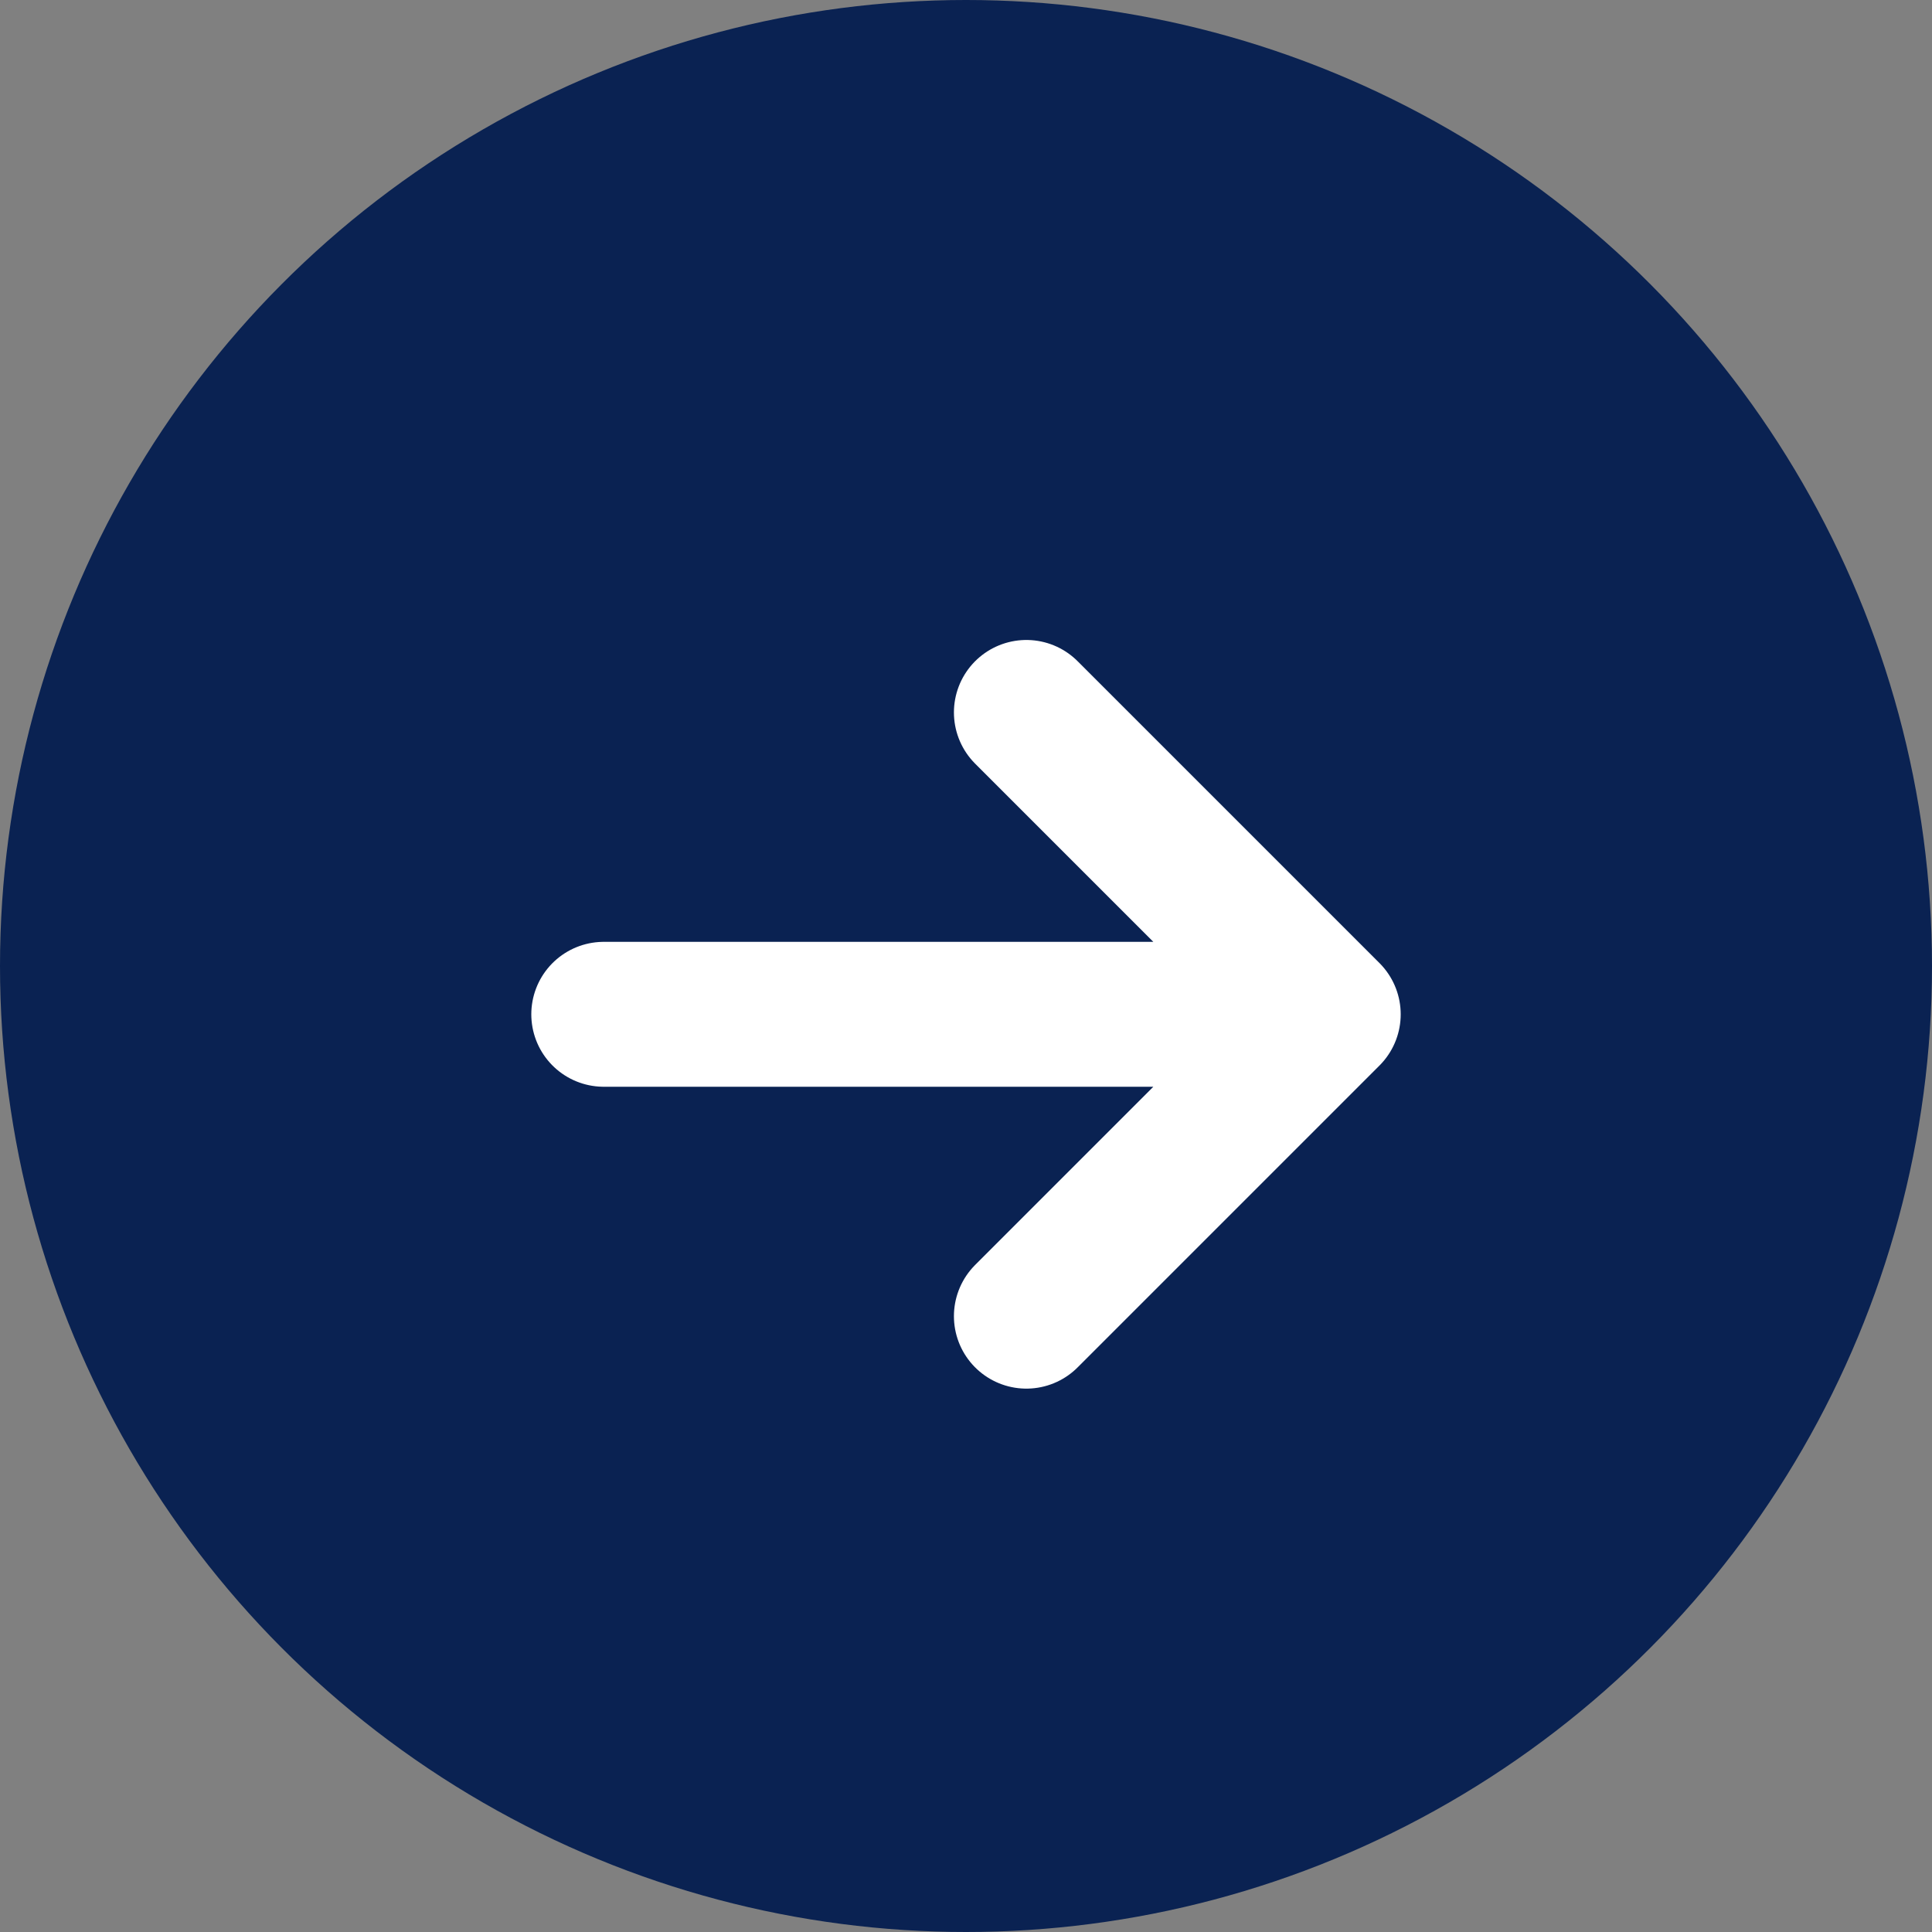
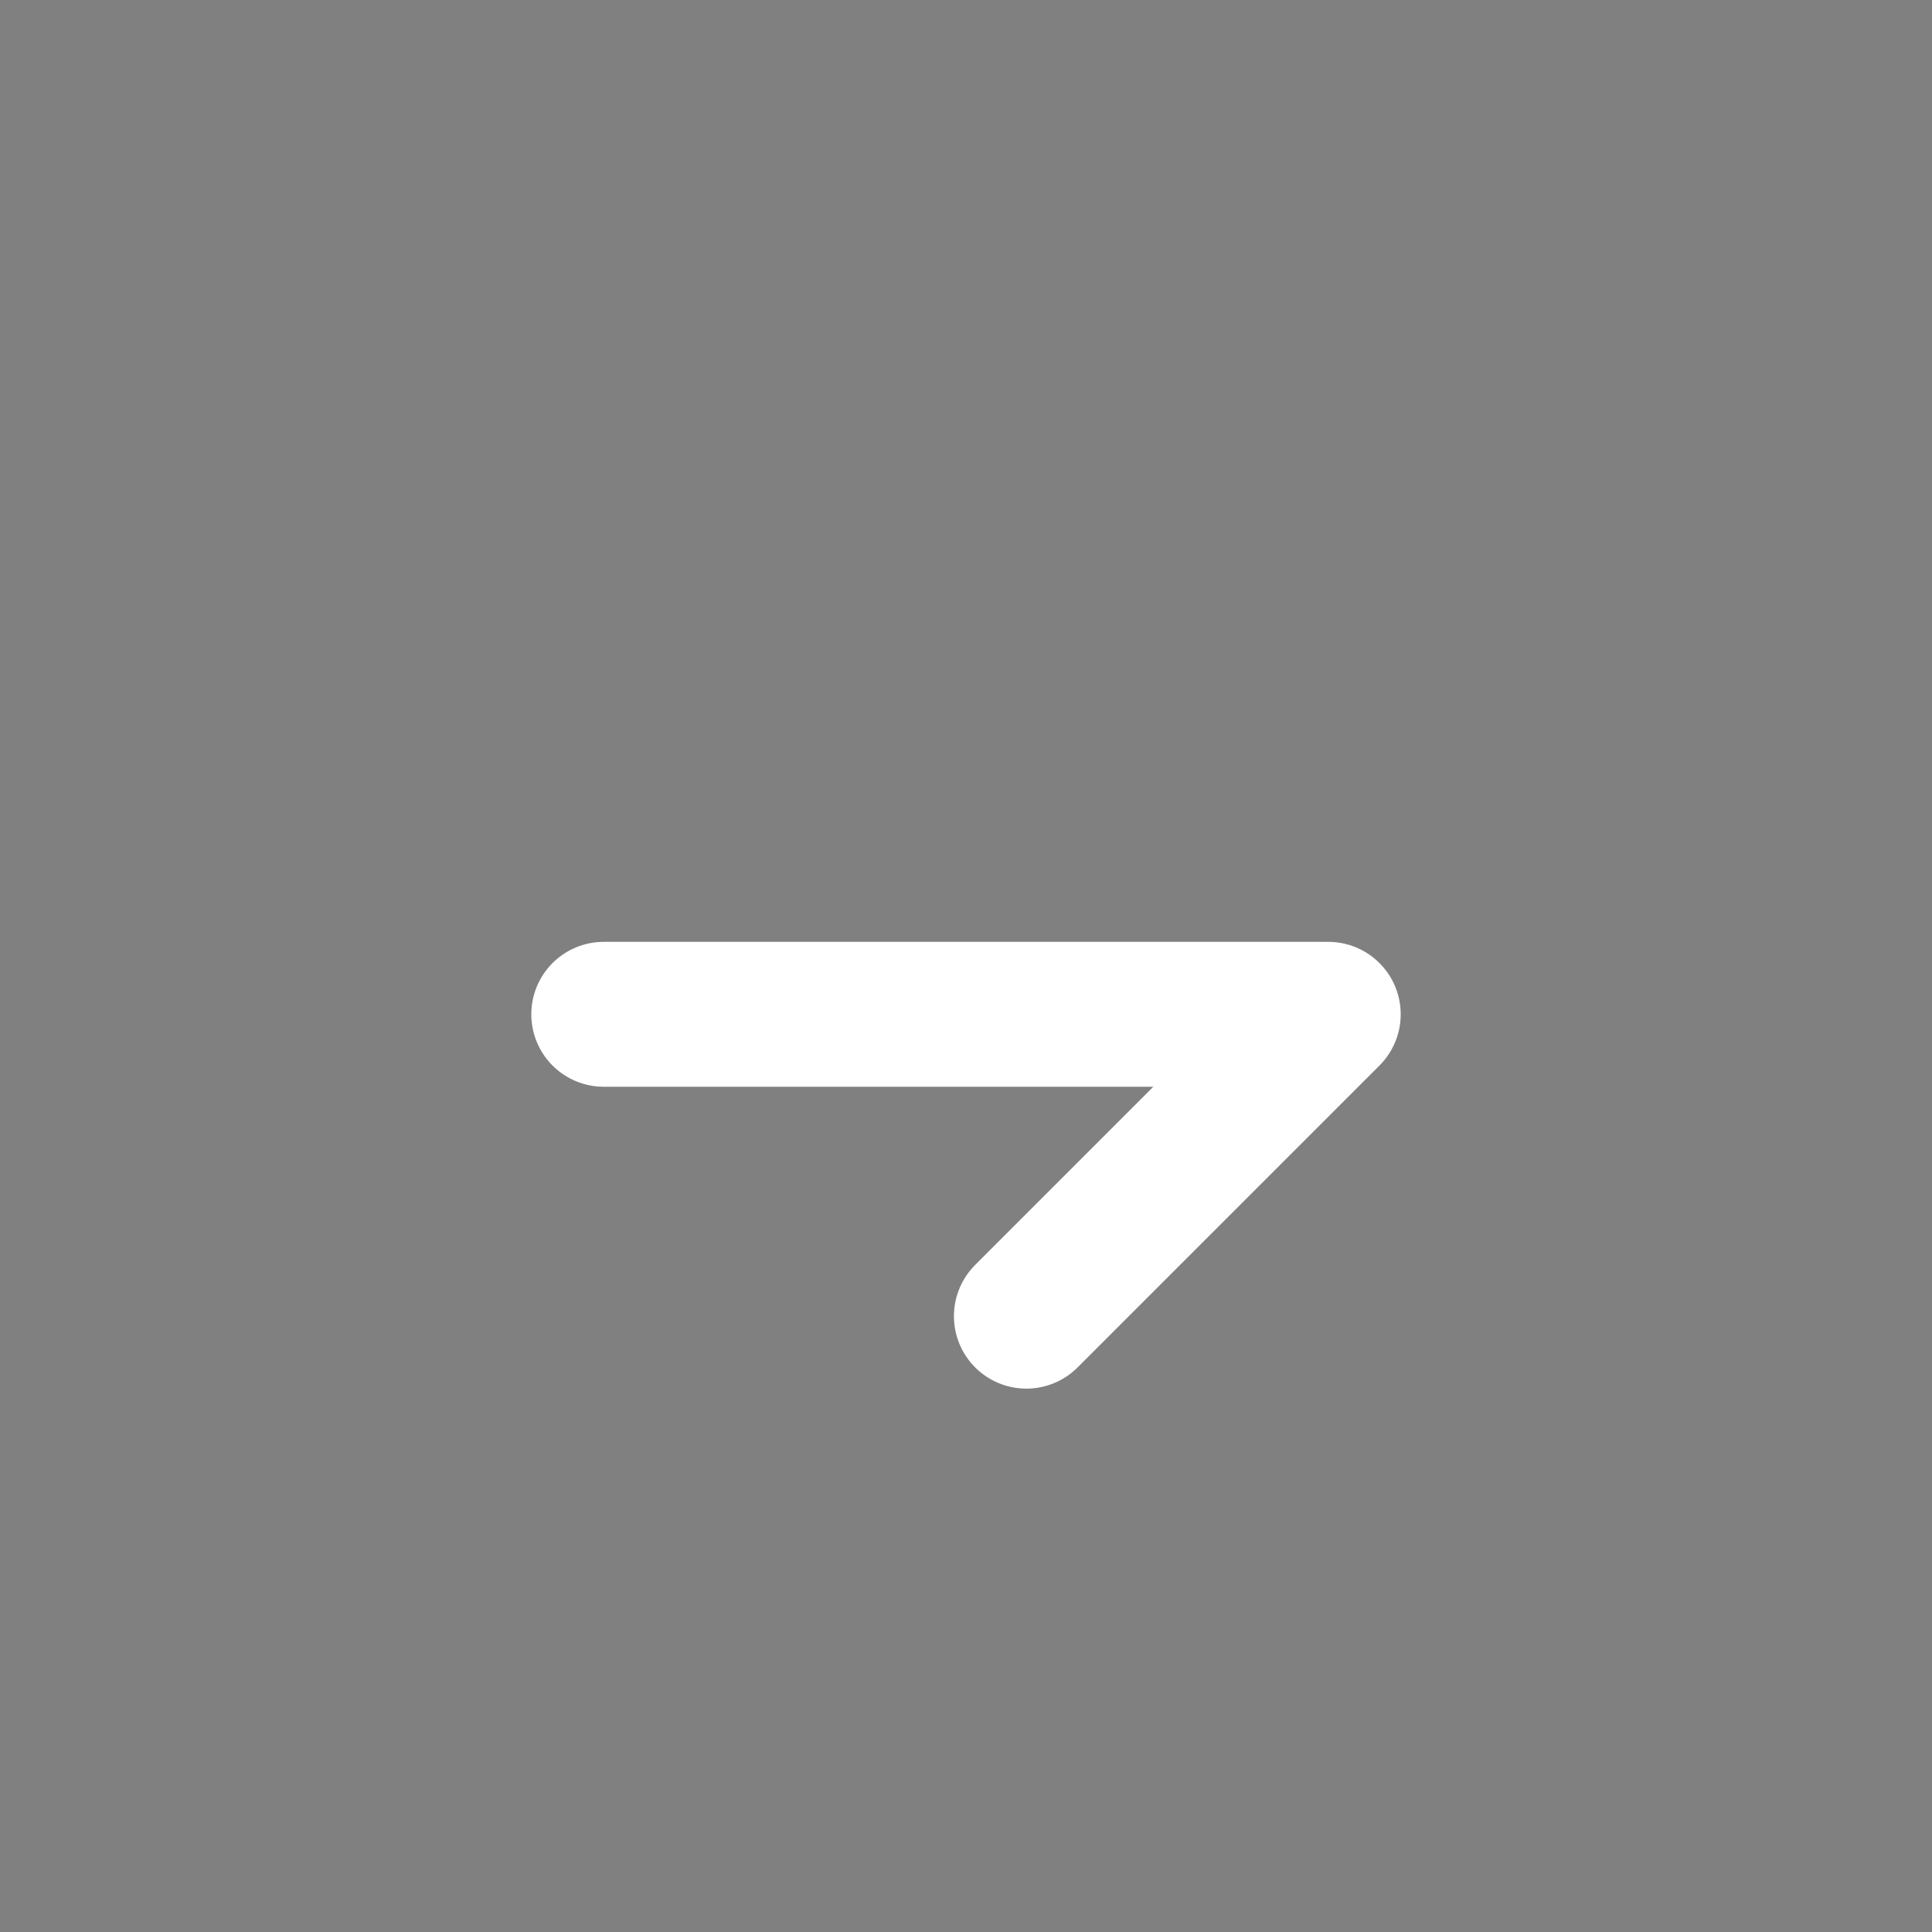
<svg xmlns="http://www.w3.org/2000/svg" width="20" height="20" viewBox="0 0 20 20" fill="none">
  <rect x="0" y="0" width="20" height="20" fill="#808080" stroke="none" />
-   <circle cx="10" cy="10" r="10" fill="#0A2252" />
-   <path d="M10.625 7.375L13.75 10.5M13.75 10.5L10.625 13.625M13.75 10.5H6.25" stroke="white" stroke-width="1.5" stroke-linecap="round" stroke-linejoin="round" />
+   <path d="M10.625 7.375M13.75 10.5L10.625 13.625M13.75 10.5H6.25" stroke="white" stroke-width="1.5" stroke-linecap="round" stroke-linejoin="round" />
</svg>